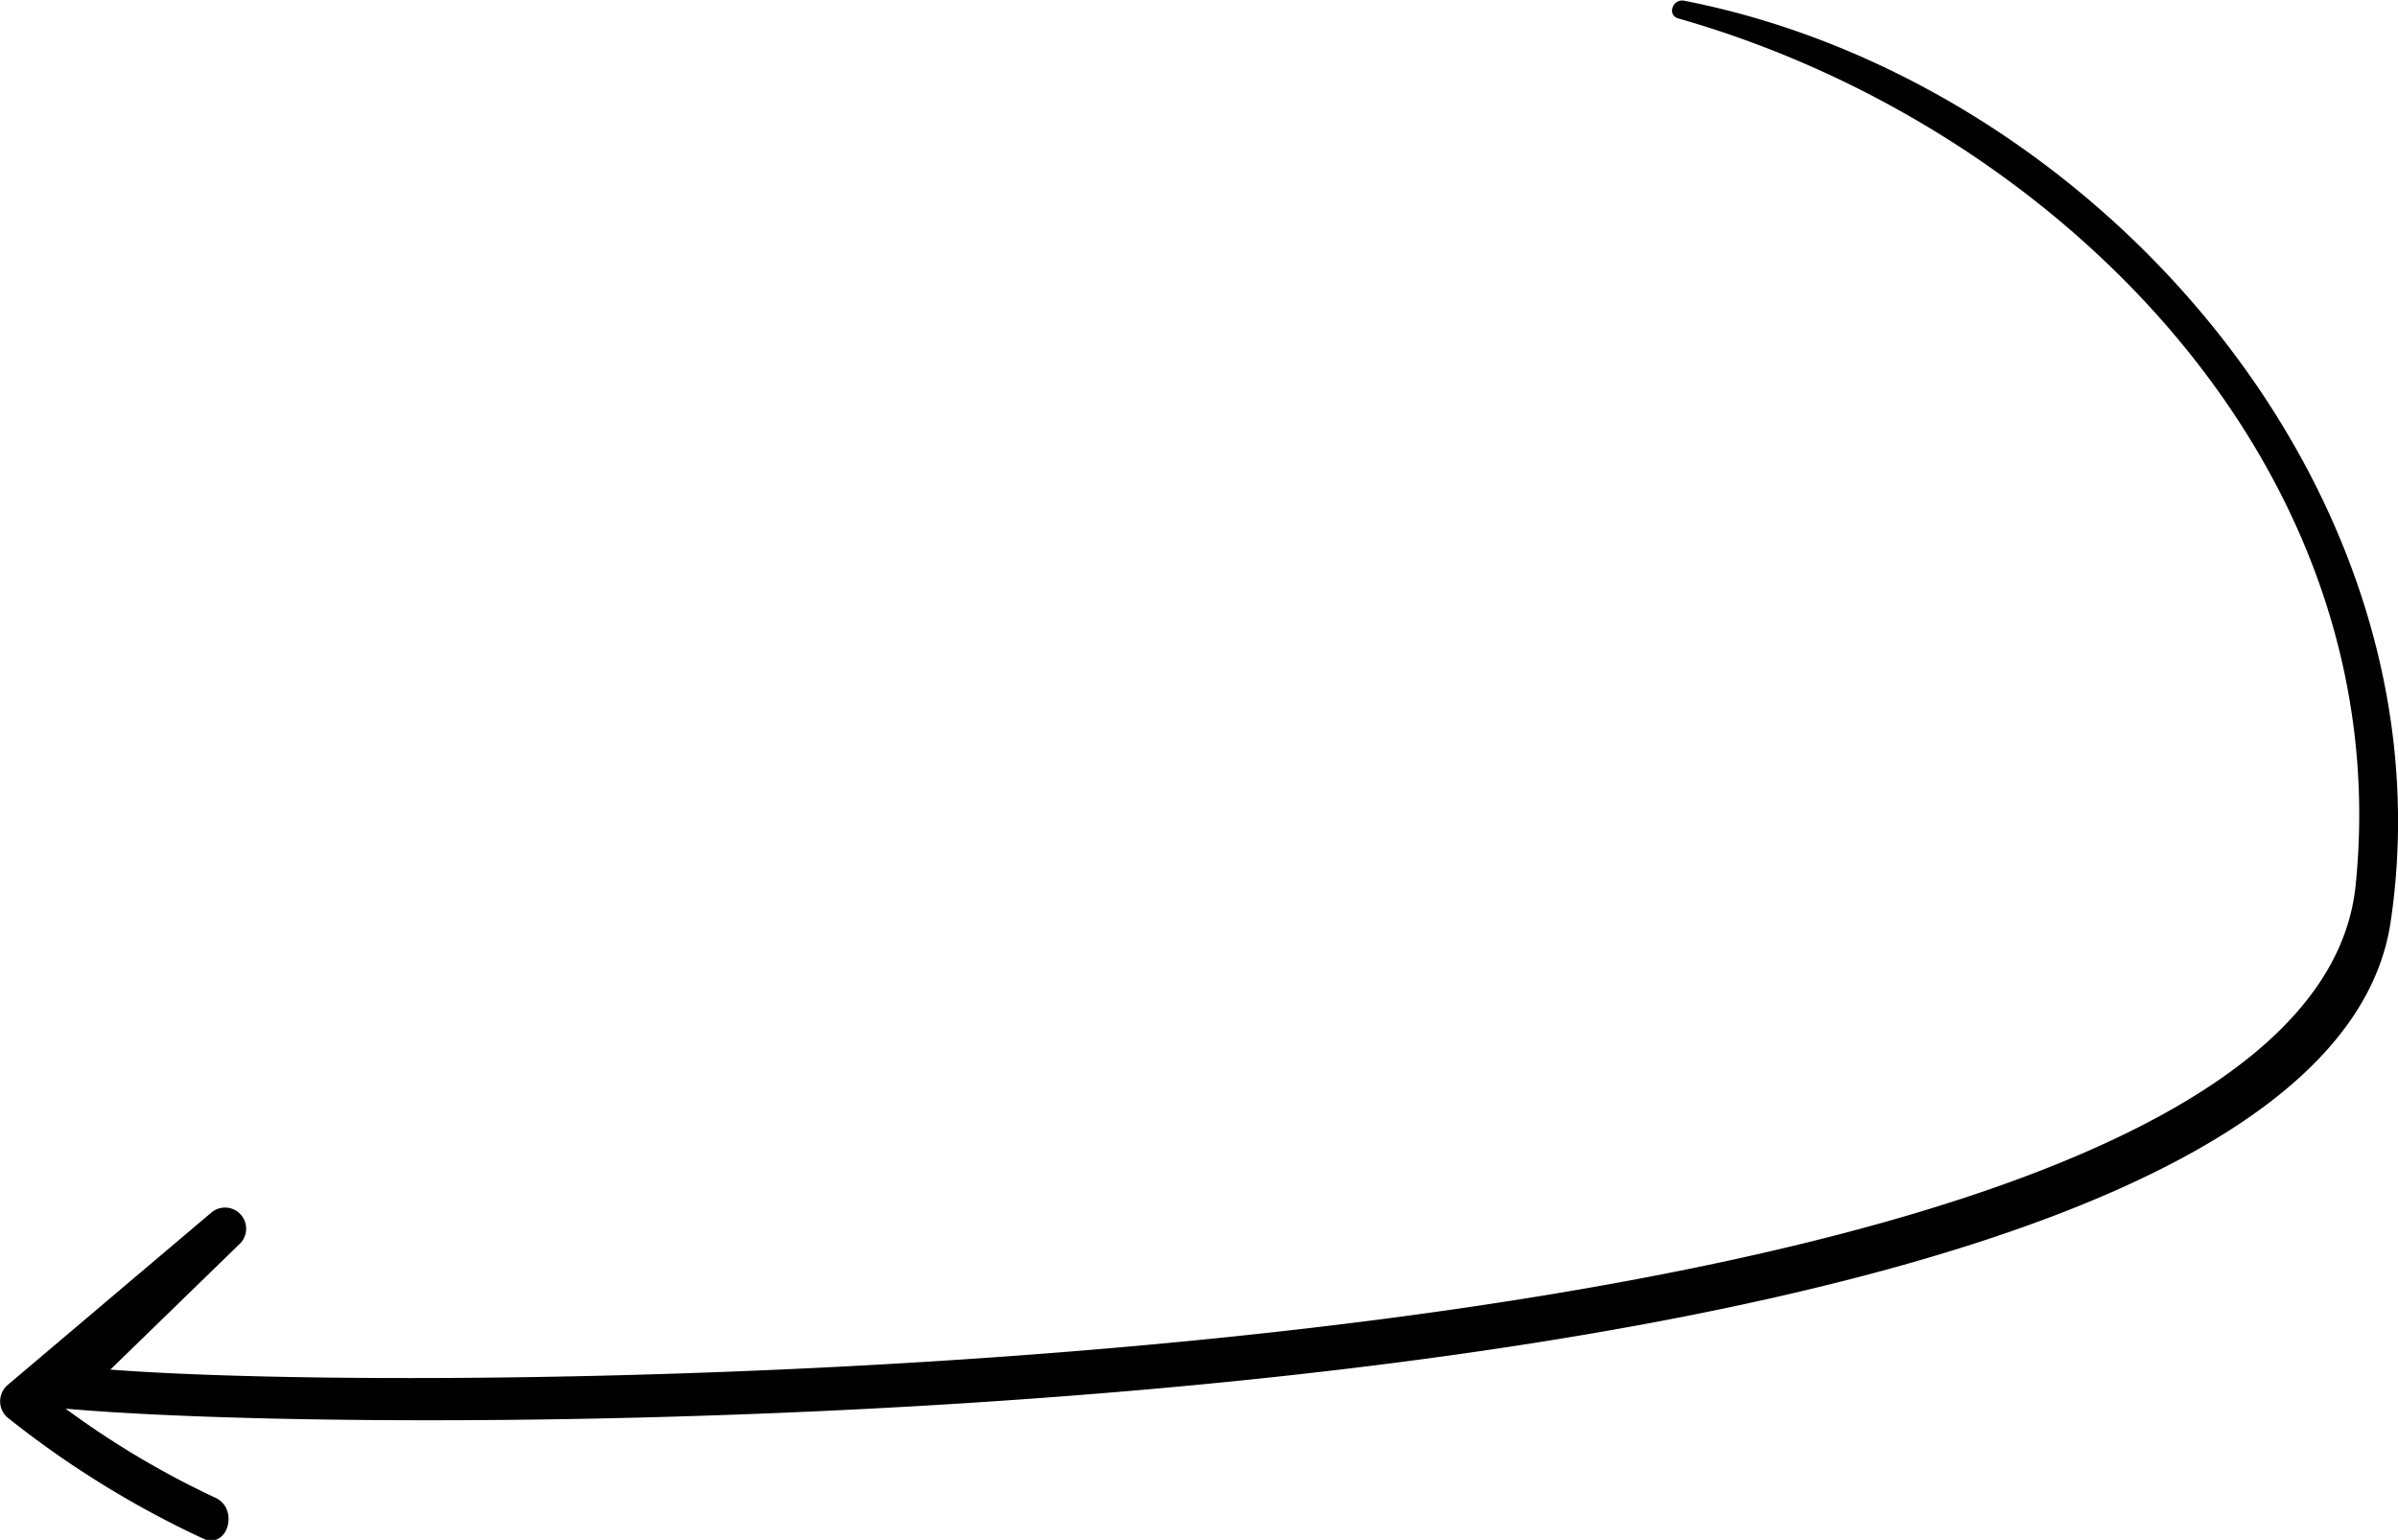
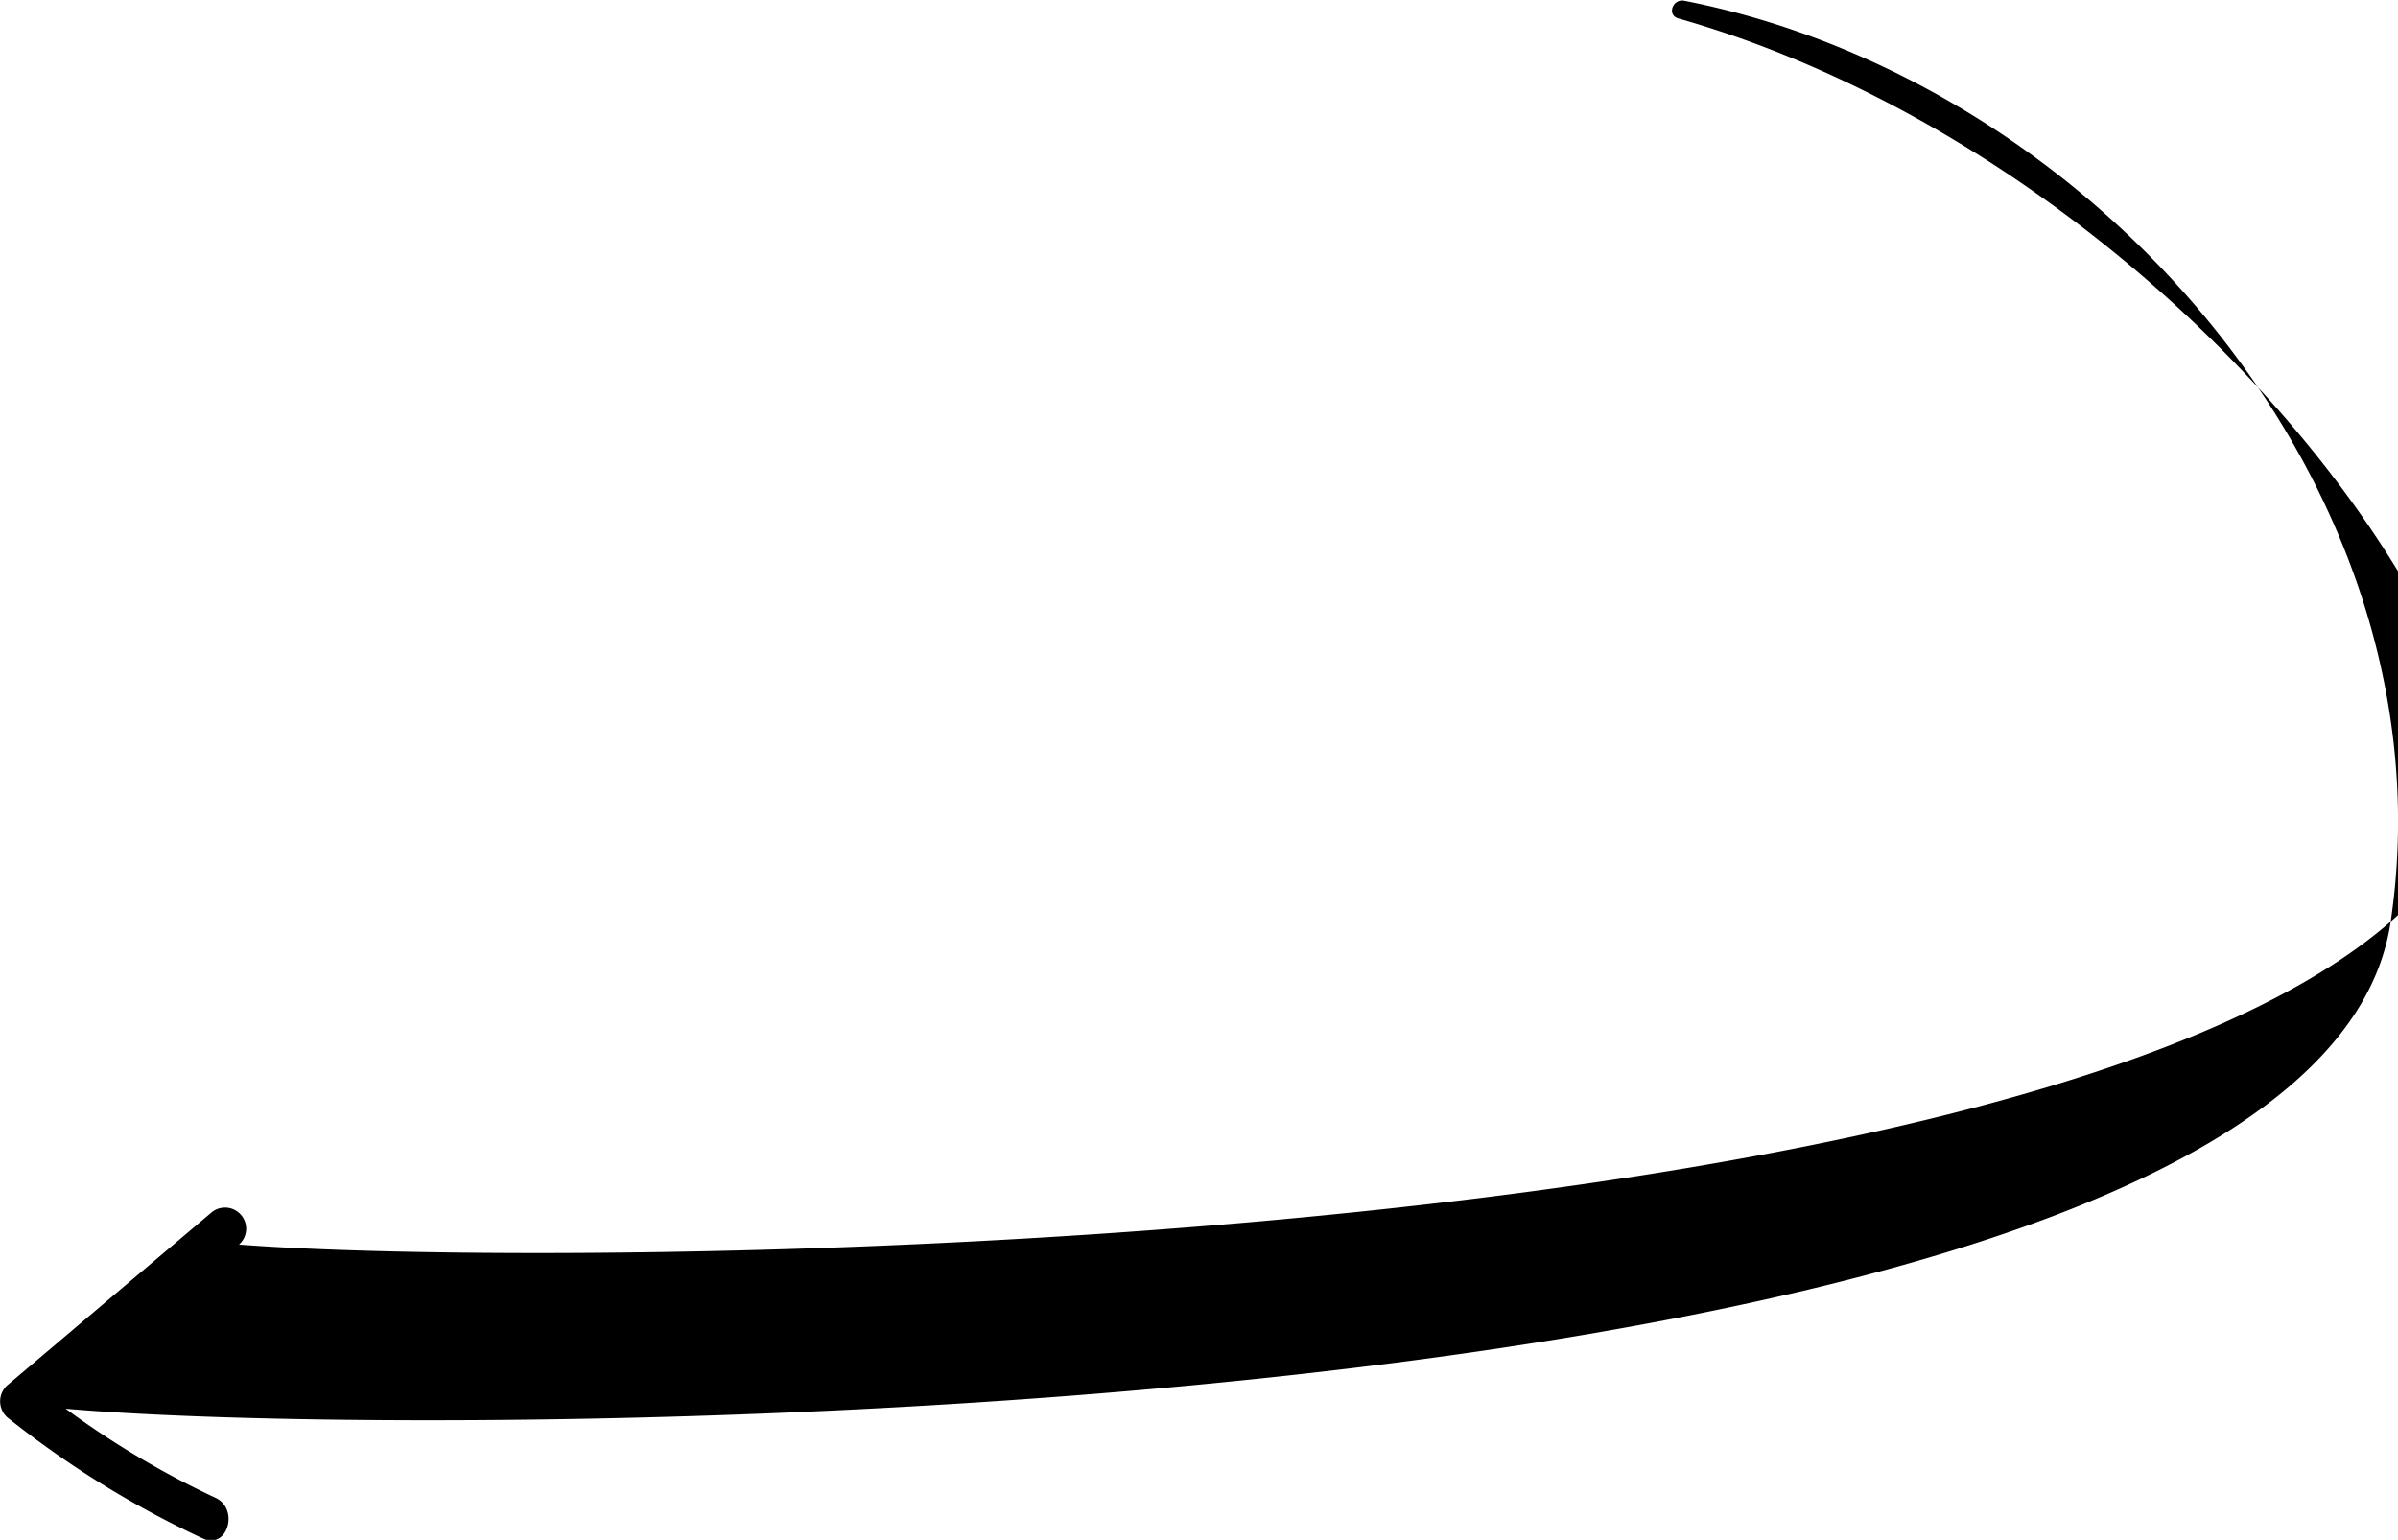
<svg xmlns="http://www.w3.org/2000/svg" id="Layer_1" data-name="Layer 1" width="101.24" height="65.03" viewBox="0 0 101.24 65.03">
-   <path d="M177.14,269.15a.91.91,0,0,1-.1-1.42l8.61-7.29a.89.89,0,0,1,1.18,1.34l-5.43,5.28c16.25,1.26,92.67.21,94.79-20.44C278,228.9,263.52,214.53,247.6,210c-.5-.14-.24-.84.24-.75,17.32,3.38,32.53,20.68,29.83,38.9-3.17,21.4-81.37,22.05-98.16,20.56a37.09,37.09,0,0,0,6.34,3.77c1,.48.49,2.2-.55,1.71A40.79,40.79,0,0,1,177.14,269.15Z" transform="translate(-176.74 -209.22)" />
+   <path d="M177.14,269.15a.91.91,0,0,1-.1-1.42l8.61-7.29a.89.89,0,0,1,1.18,1.34c16.25,1.26,92.67.21,94.79-20.44C278,228.9,263.52,214.53,247.6,210c-.5-.14-.24-.84.24-.75,17.32,3.38,32.53,20.68,29.83,38.9-3.17,21.4-81.37,22.05-98.16,20.56a37.09,37.09,0,0,0,6.34,3.77c1,.48.49,2.2-.55,1.71A40.79,40.79,0,0,1,177.14,269.15Z" transform="translate(-176.74 -209.22)" />
</svg>